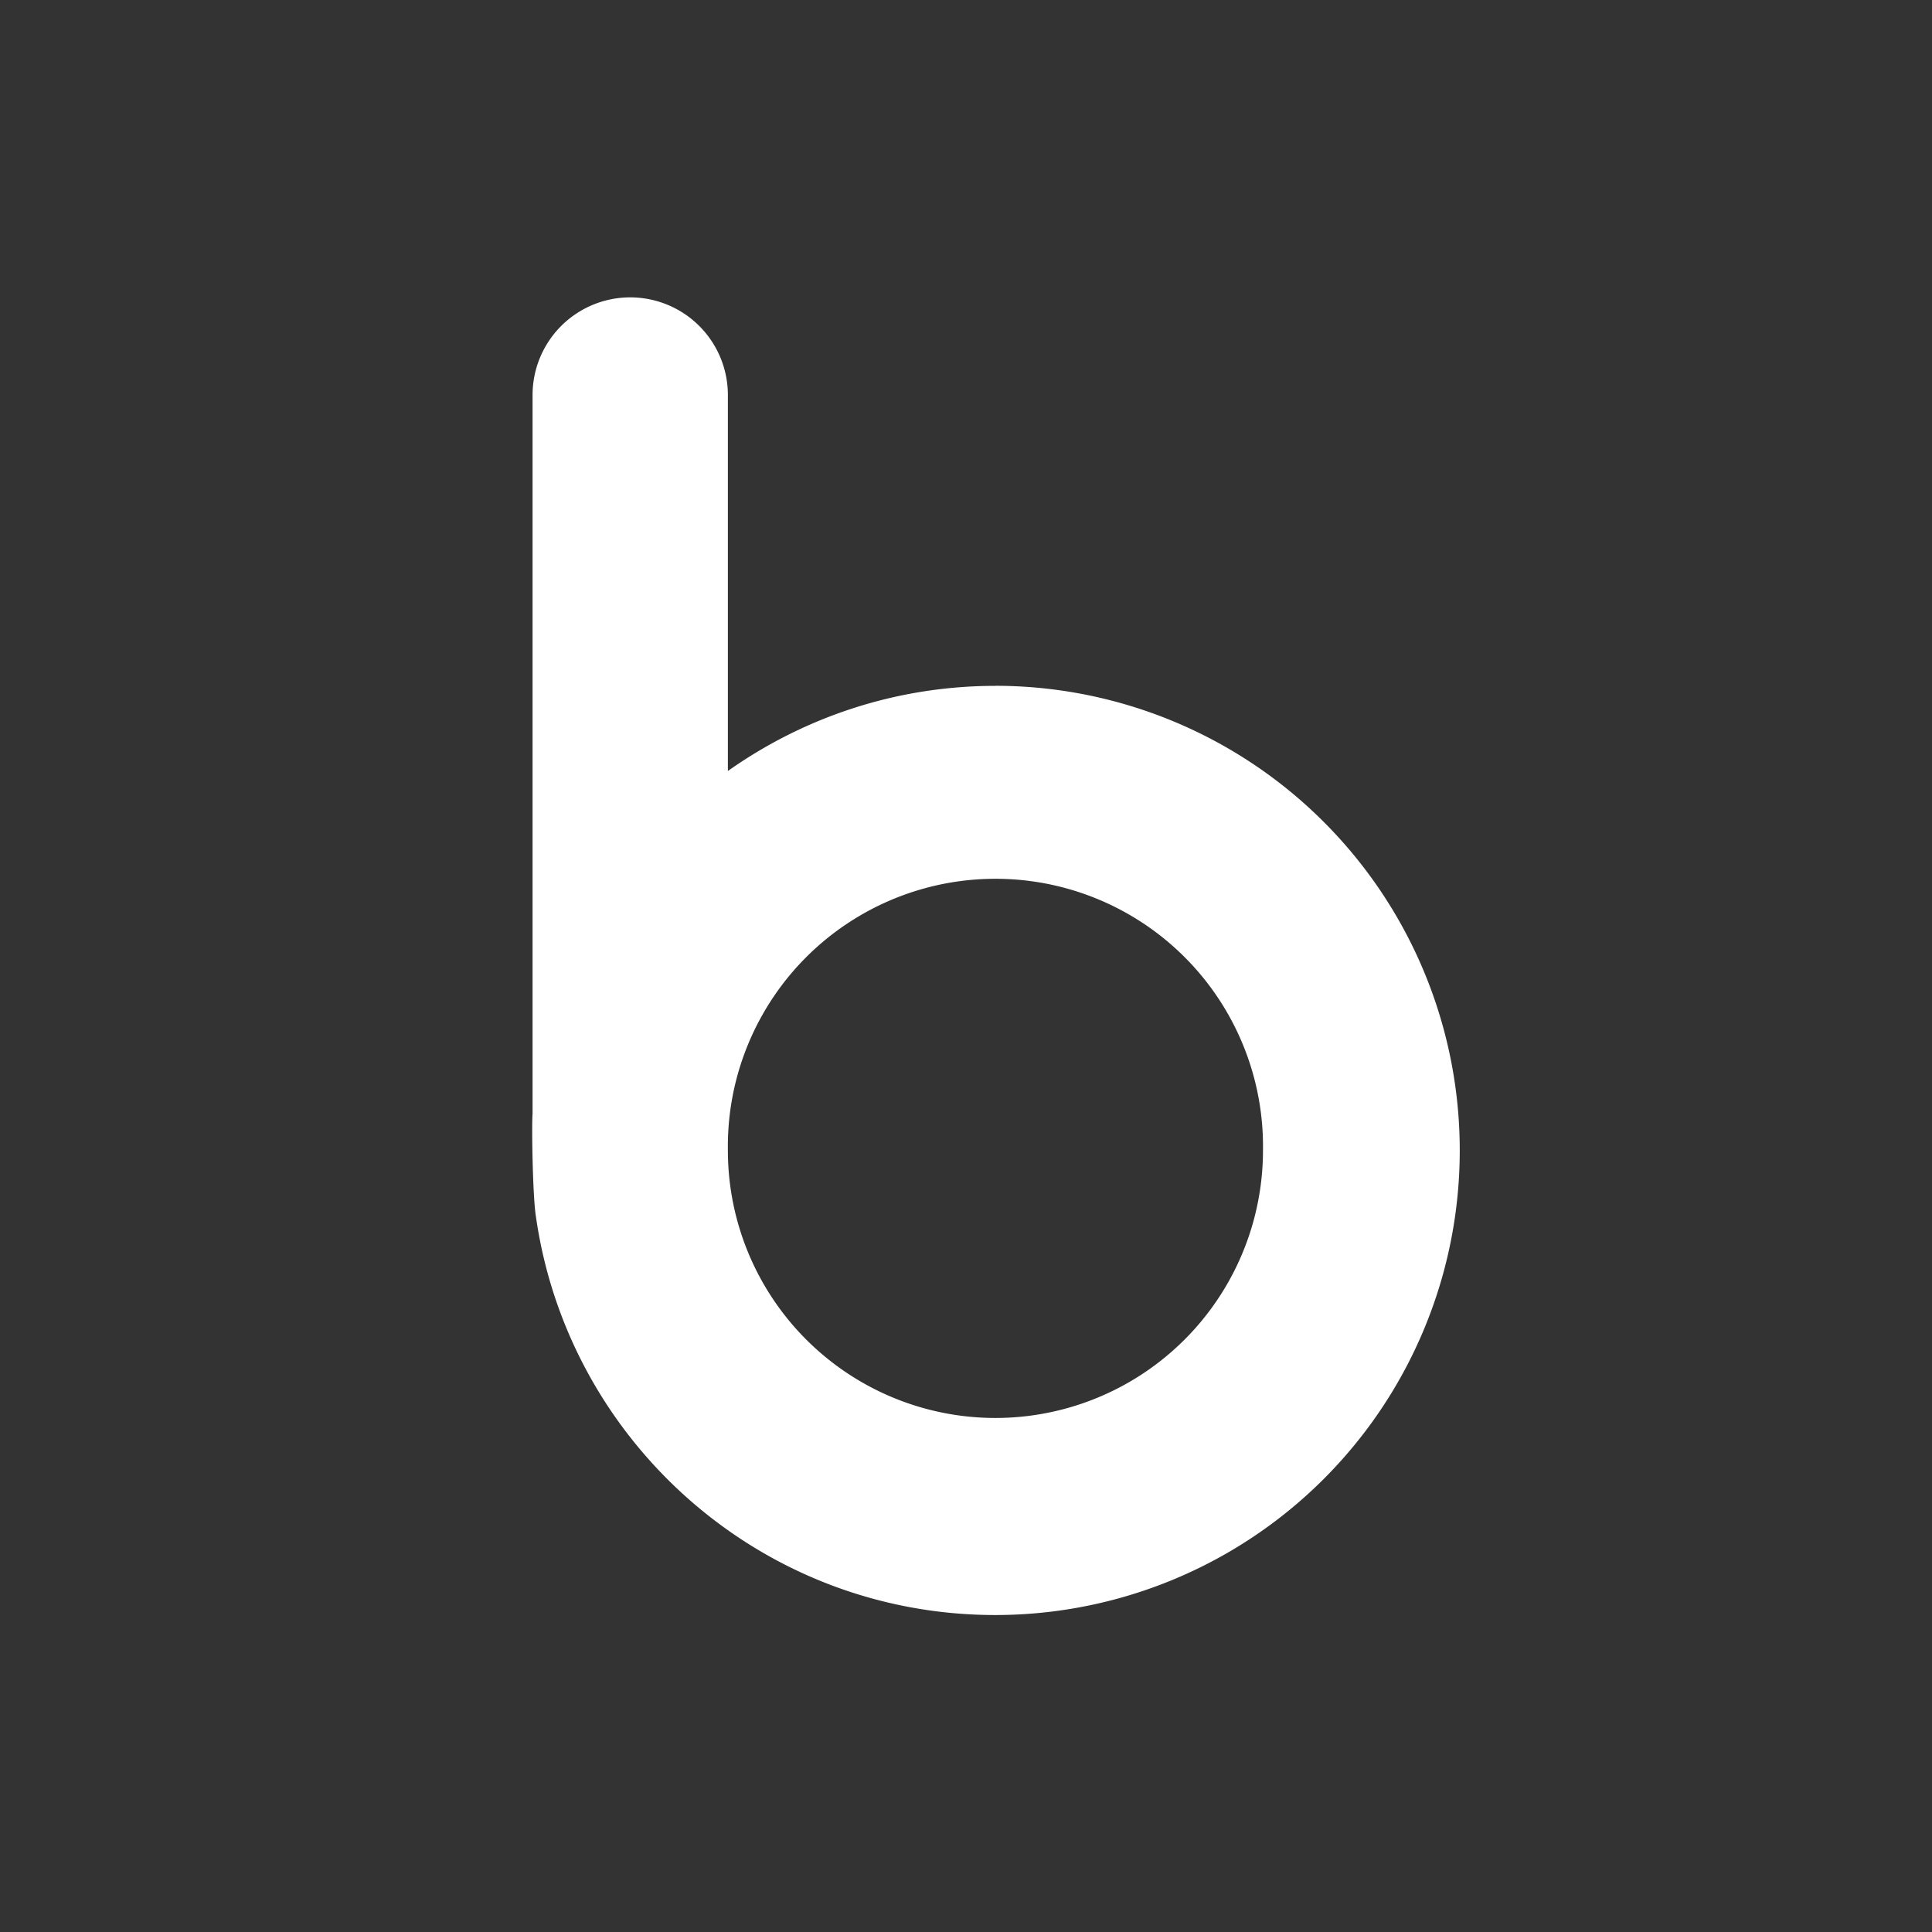
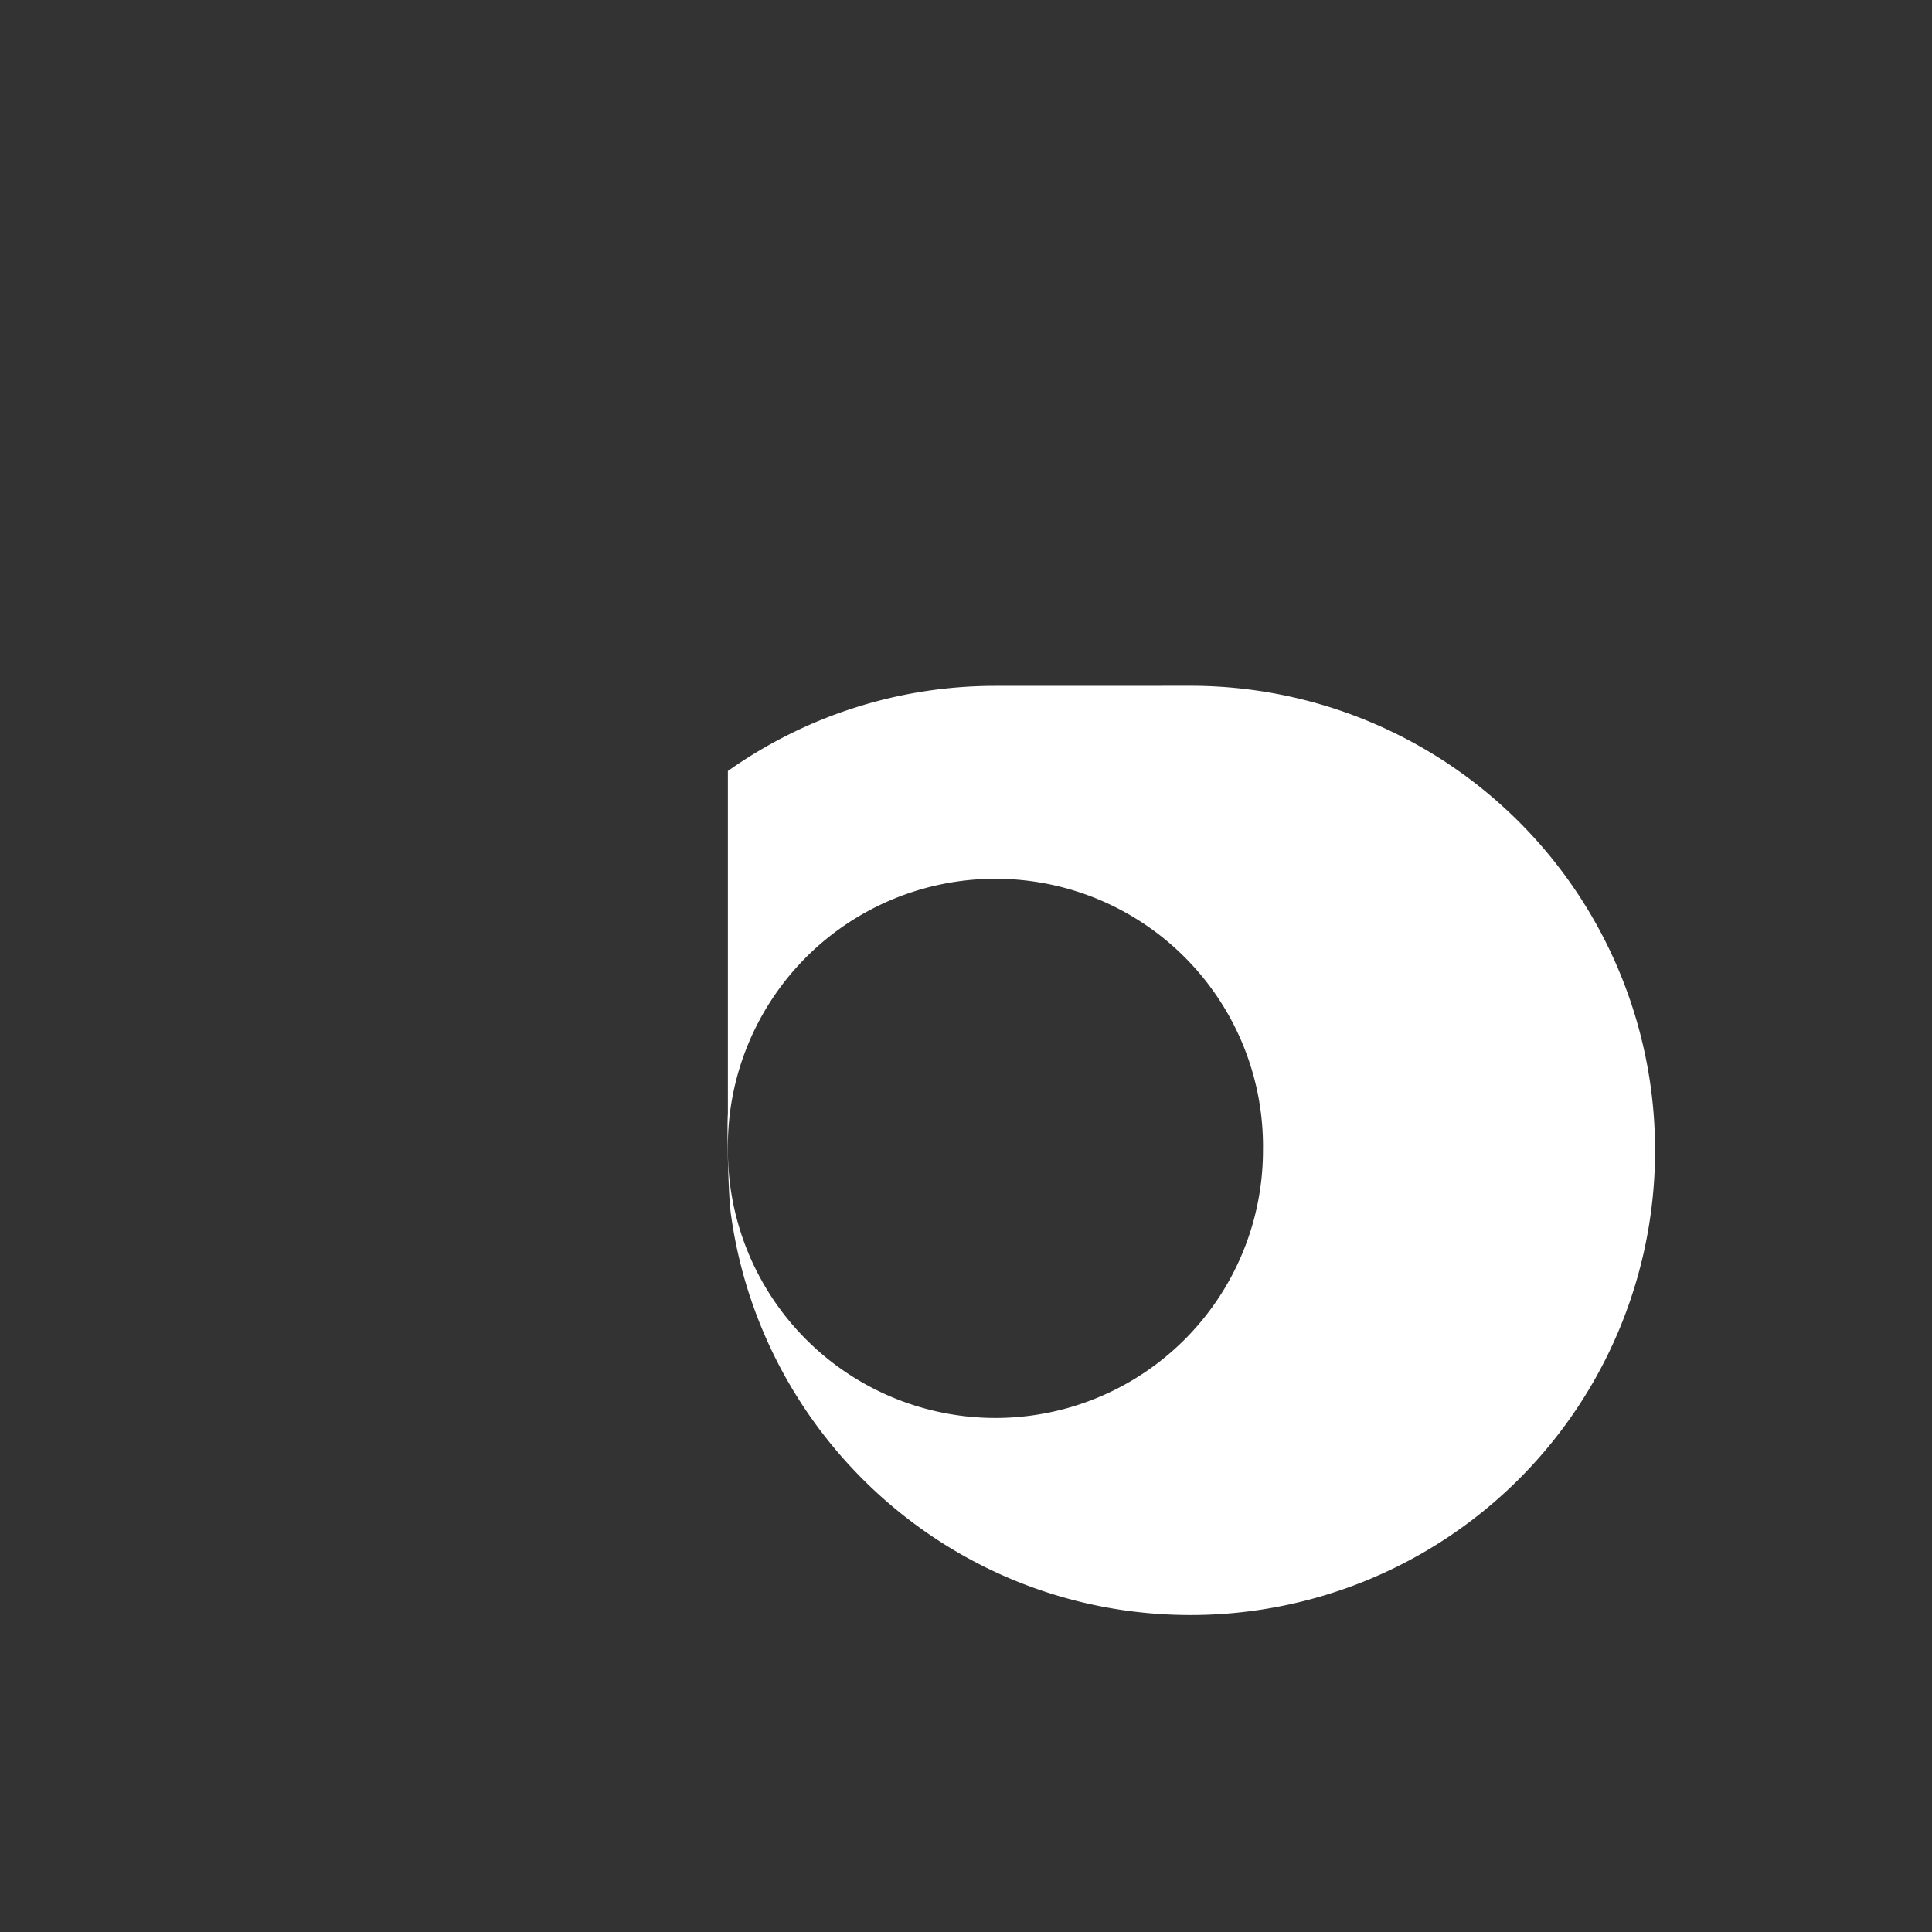
<svg xmlns="http://www.w3.org/2000/svg" viewBox="0 0 32 32">
  <rect x="0" y="0" width="32" height="32" fill="#333333" stroke="none" />
-   <path fill="#FFF" d="M16.49 11.36c-1.653 0-3.18.524-4.434 1.41V6.543a1.617 1.617 0 0 0-3.235 0v11.903c-.017.2.002 1.37.055 1.7.53 3.73 3.73 6.604 7.61 6.604a7.693 7.693 0 0 0 7.692-7.696 7.694 7.694 0 0 0-7.695-7.695zm0 12.126a4.432 4.432 0 0 1-4.434-4.432 4.432 4.432 0 1 1 8.863 0 4.433 4.433 0 0 1-4.434 4.432z" />
+   <path fill="#FFF" d="M16.49 11.36c-1.653 0-3.18.524-4.434 1.41V6.543v11.903c-.017.2.002 1.37.055 1.7.53 3.73 3.73 6.604 7.61 6.604a7.693 7.693 0 0 0 7.692-7.696 7.694 7.694 0 0 0-7.695-7.695zm0 12.126a4.432 4.432 0 0 1-4.434-4.432 4.432 4.432 0 1 1 8.863 0 4.433 4.433 0 0 1-4.434 4.432z" />
</svg>